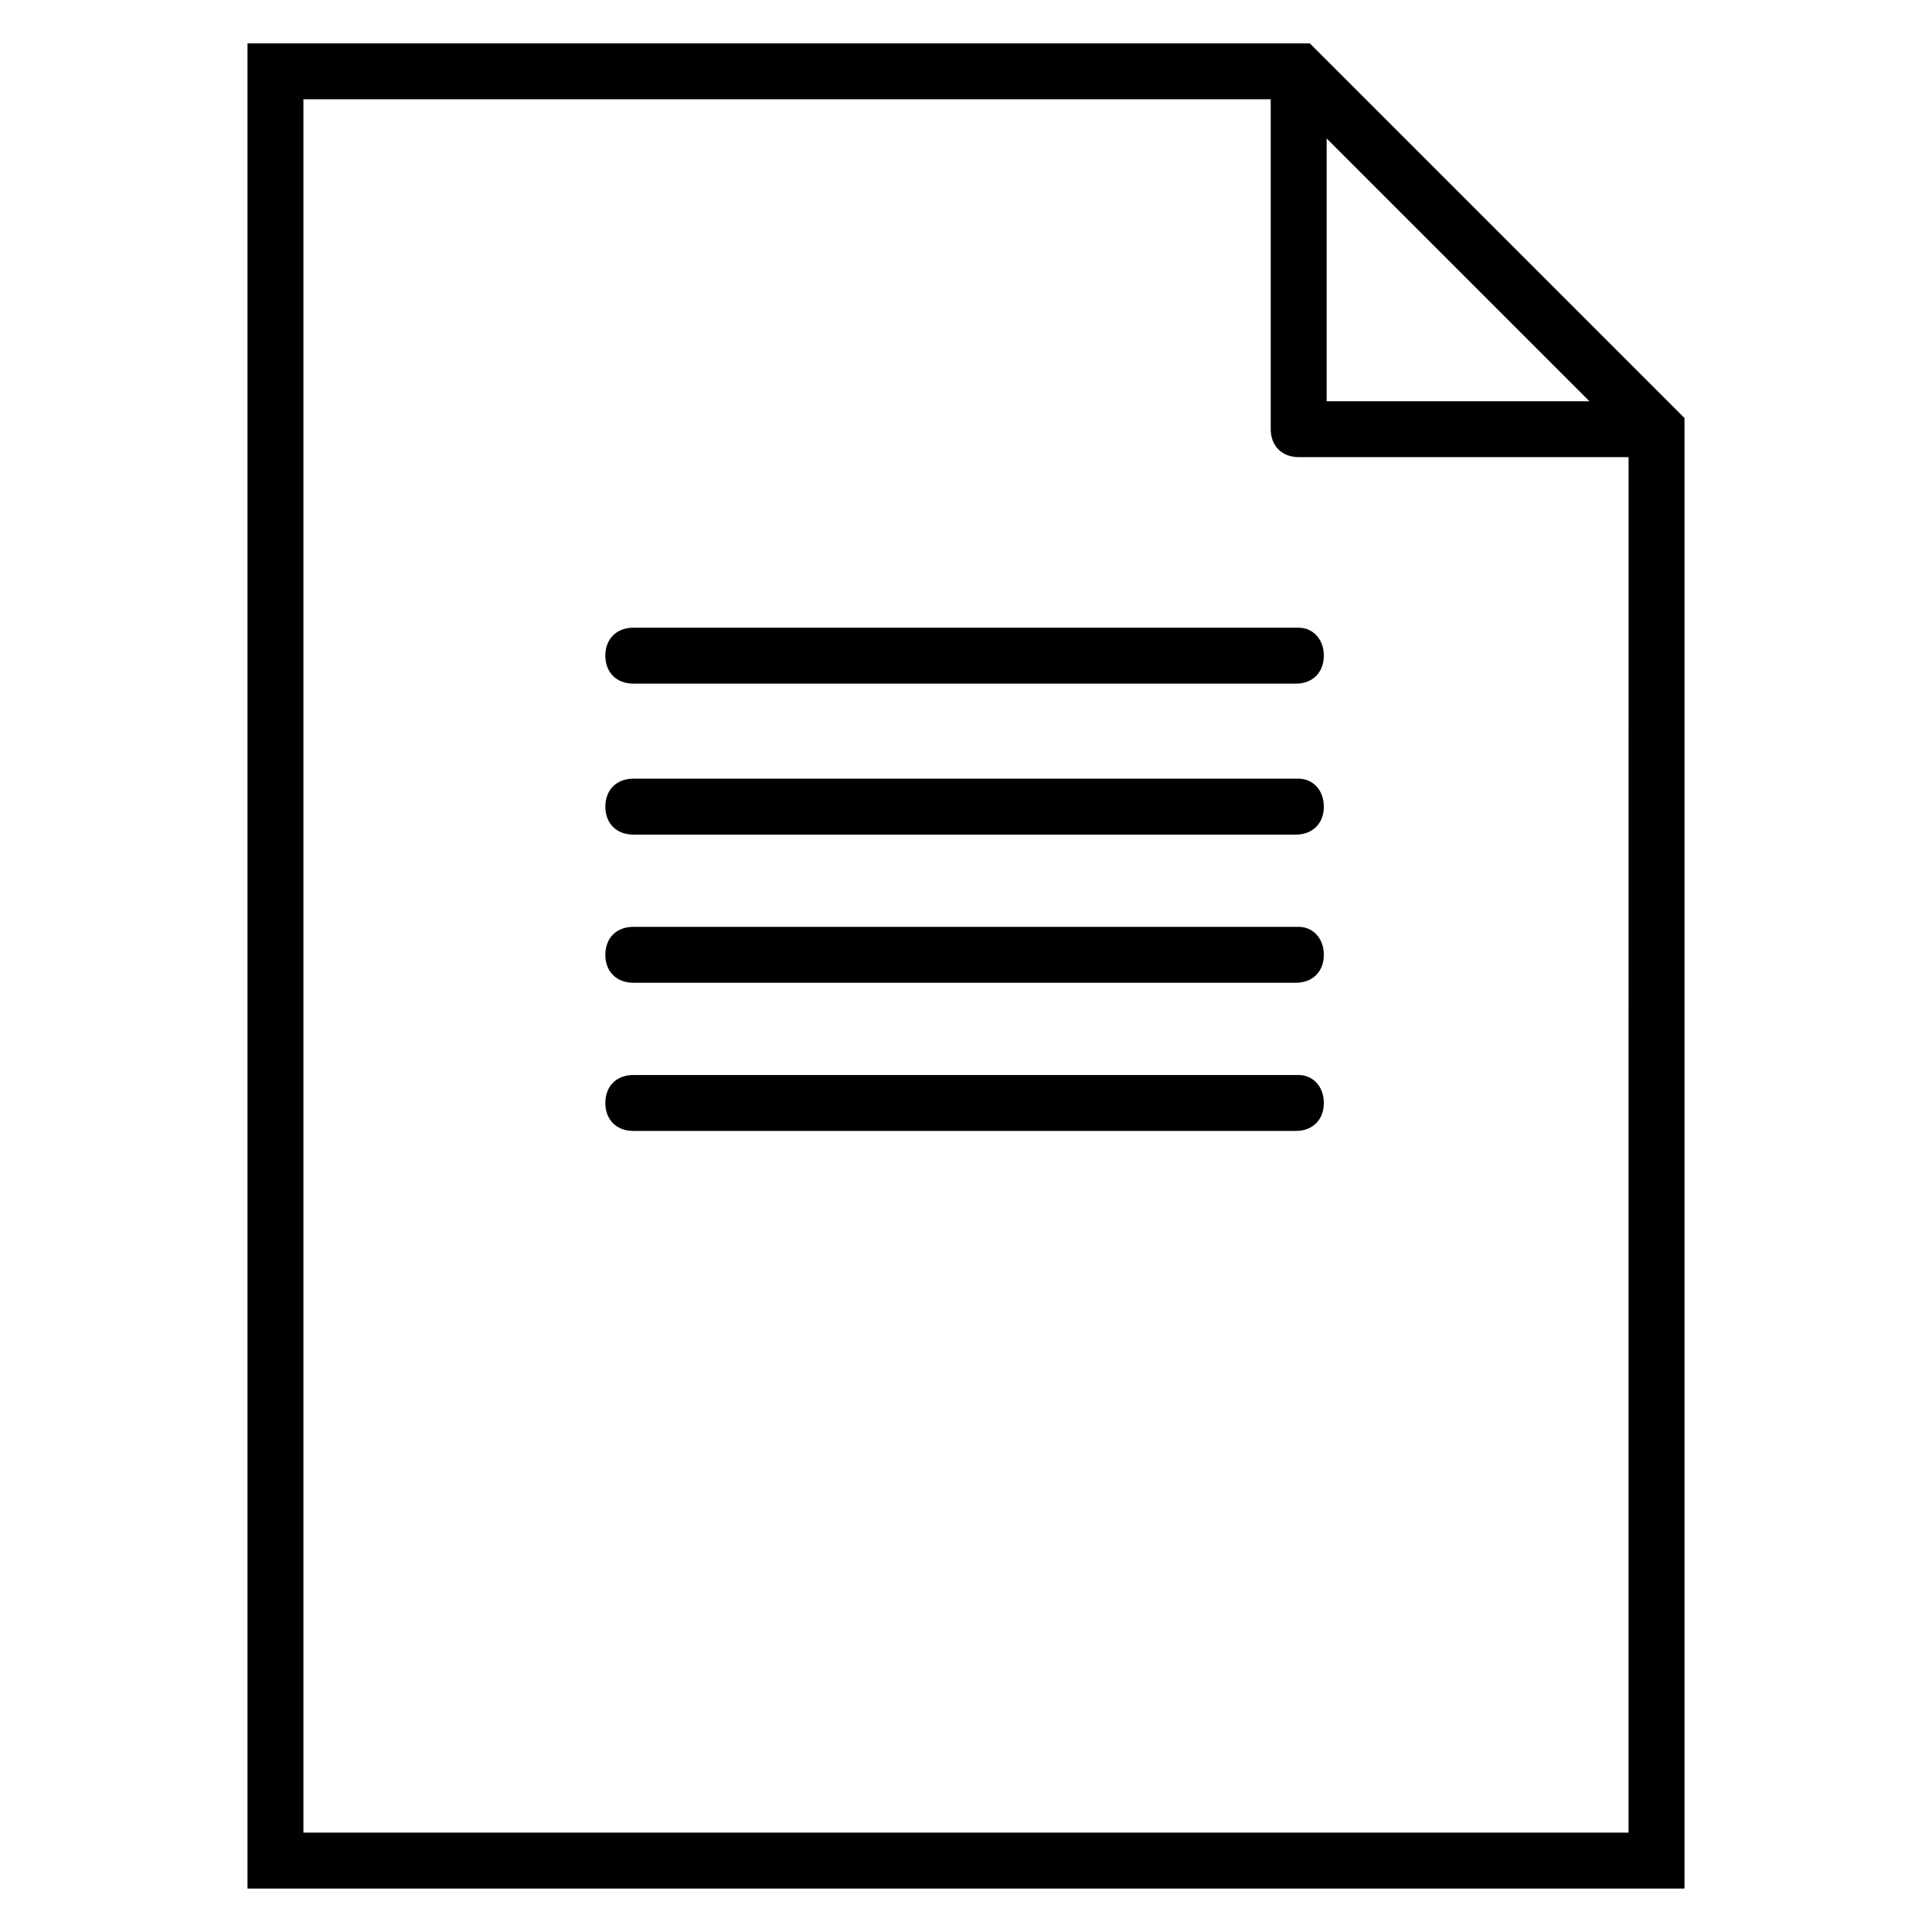
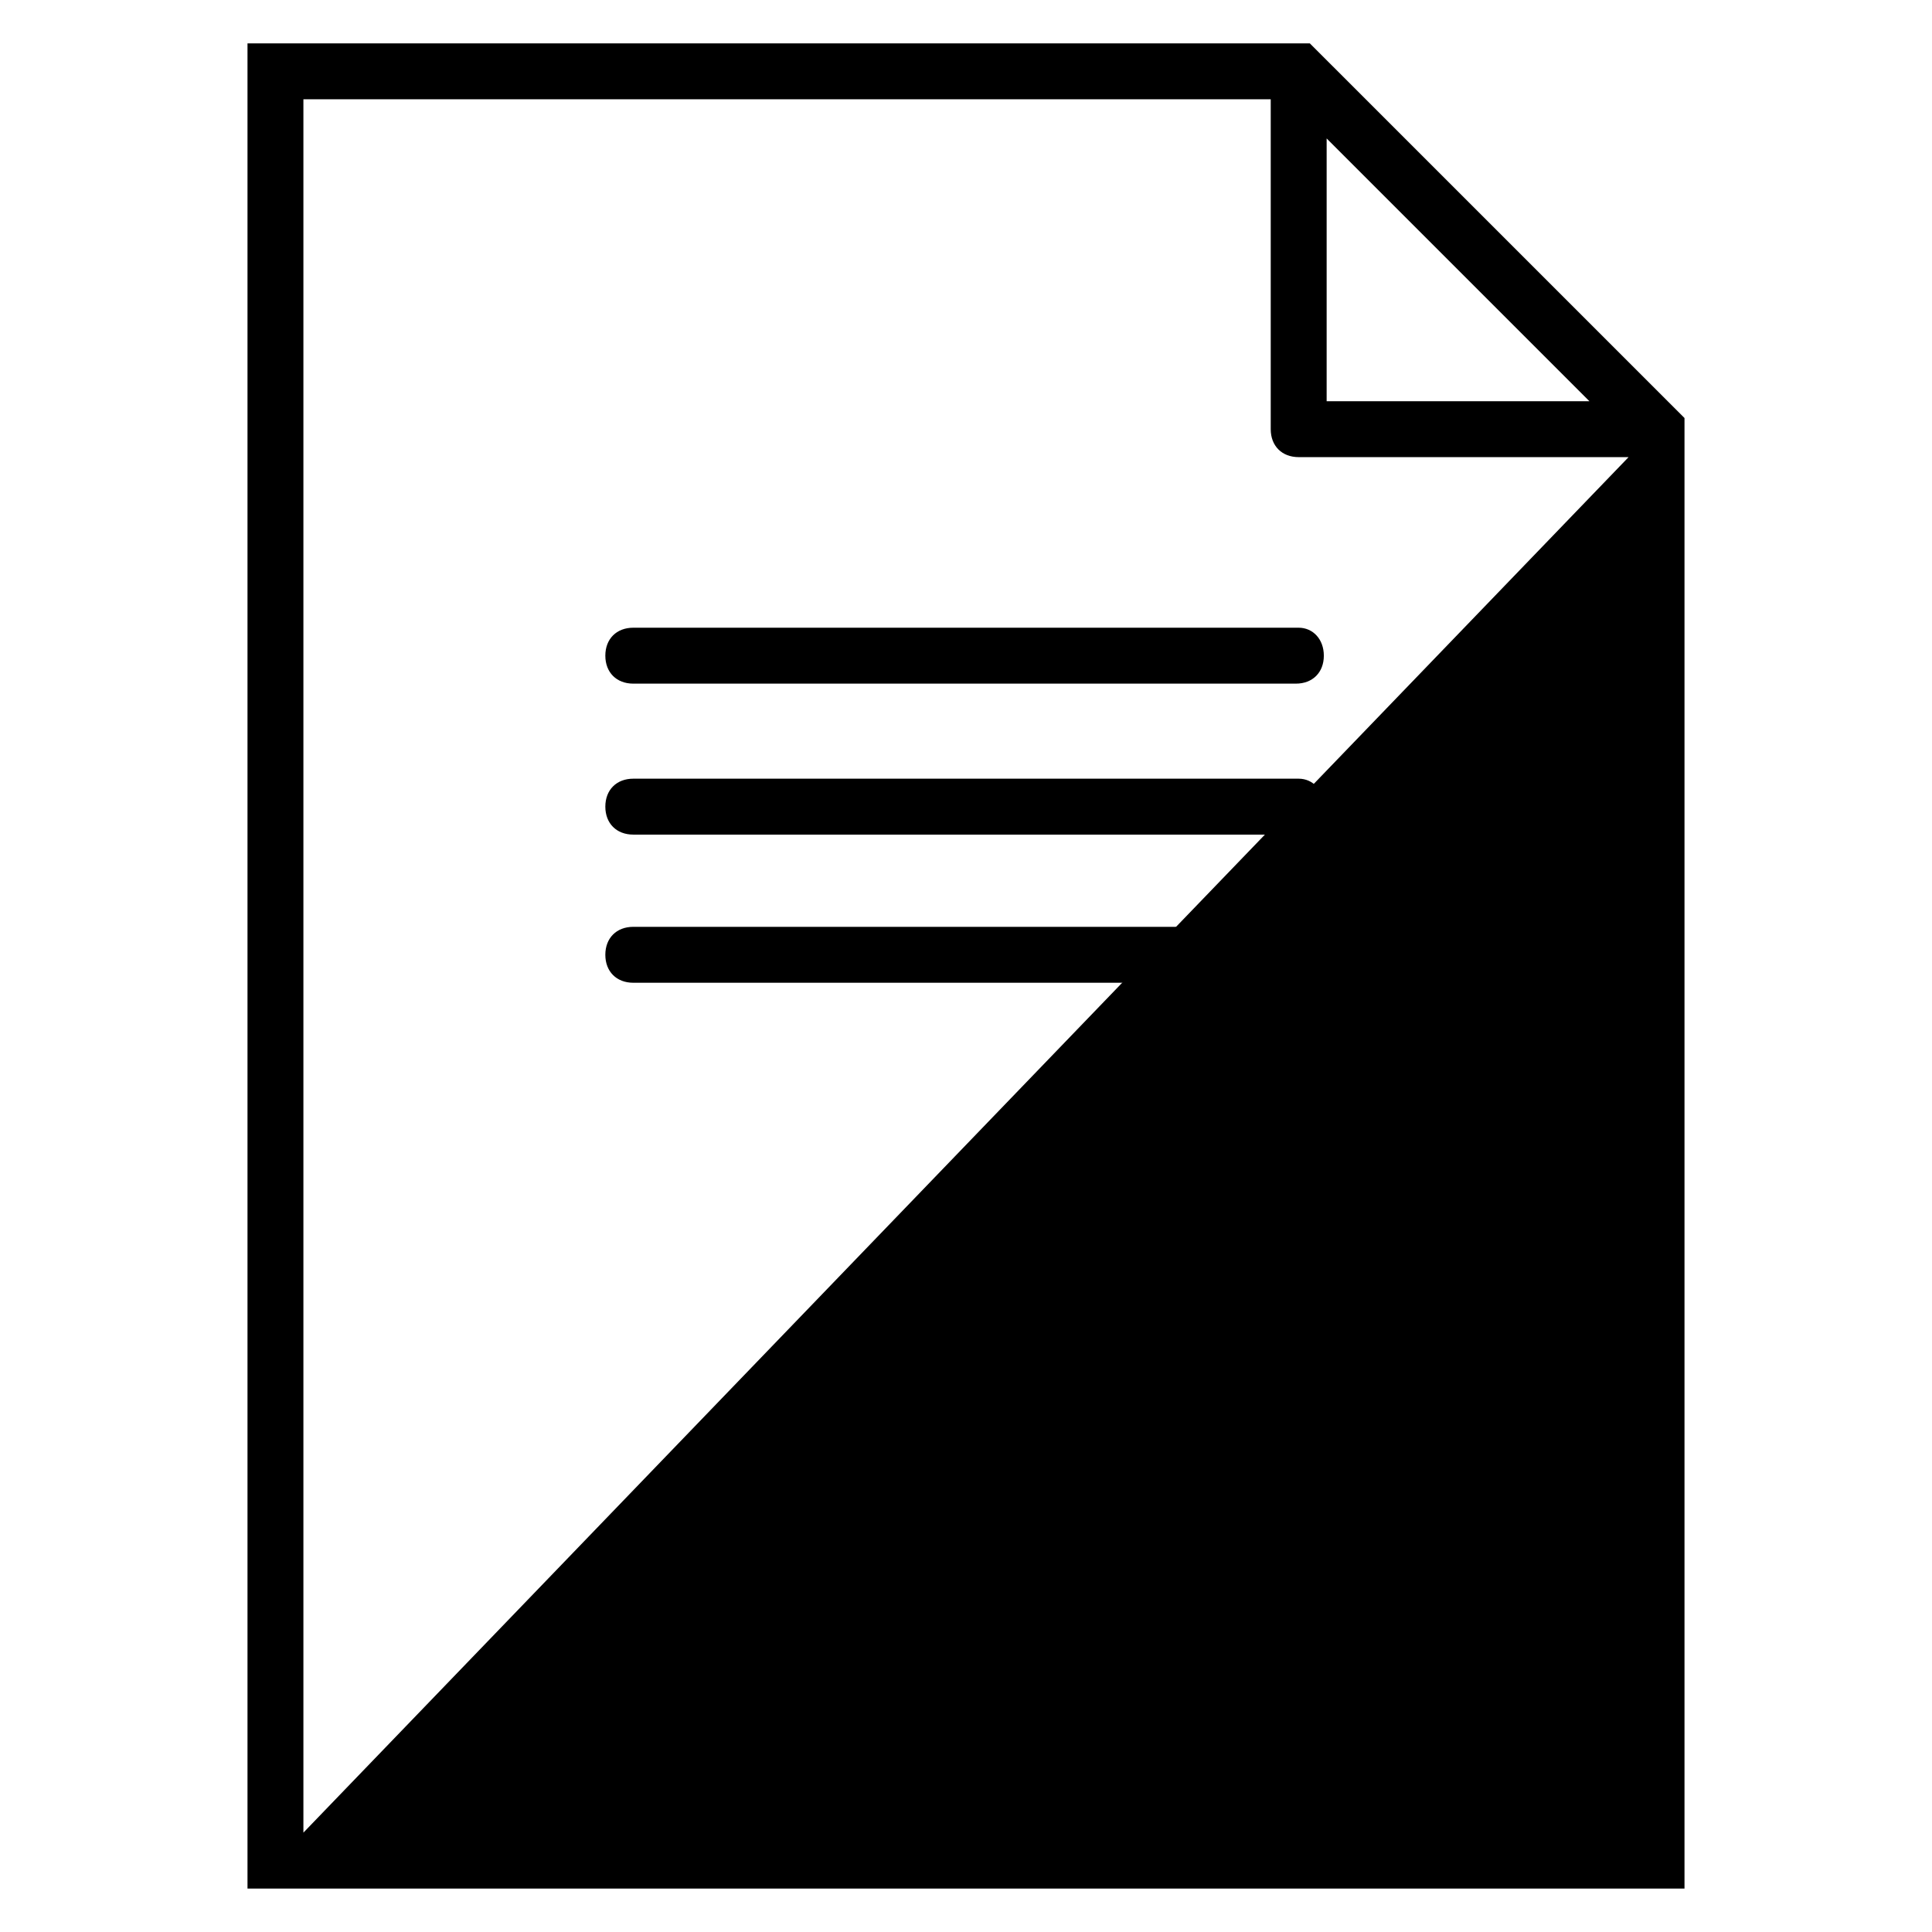
<svg xmlns="http://www.w3.org/2000/svg" fill="#000000" width="800px" height="800px" version="1.1" viewBox="144 144 512 512">
  <g>
-     <path d="m491.13 155.5h-281.54v488.99h380.82v-389.71l-99.281-99.277zm4.445 25.188c14.816 14.816 54.086 54.086 69.645 69.645h-69.645zm-271.17 448.98v-459.36h256.35v87.426c0 4.445 2.965 7.41 7.41 7.41h87.426l-0.004 364.52z" />
+     <path d="m491.13 155.5h-281.54v488.99h380.82v-389.71l-99.281-99.277zm4.445 25.188c14.816 14.816 54.086 54.086 69.645 69.645h-69.645zm-271.17 448.98v-459.36h256.35v87.426c0 4.445 2.965 7.41 7.41 7.41h87.426z" />
    <path d="m488.16 310.35h-176.33c-4.445 0-7.41 2.965-7.41 7.41 0 4.445 2.965 7.41 7.41 7.41h175.59c4.445 0 7.41-2.965 7.41-7.41-0.004-4.449-2.965-7.41-6.672-7.41z" />
    <path d="m488.16 350.36h-176.33c-4.445 0-7.41 2.965-7.41 7.41 0 4.445 2.965 7.41 7.41 7.41h175.59c4.445 0 7.41-2.965 7.41-7.41-0.004-4.449-2.965-7.41-6.672-7.41z" />
    <path d="m488.16 389.62h-176.33c-4.445 0-7.41 2.965-7.41 7.41 0 4.445 2.965 7.41 7.41 7.41h175.59c4.445 0 7.41-2.965 7.41-7.41-0.004-4.445-2.965-7.41-6.672-7.41z" />
-     <path d="m488.16 428.89h-176.33c-4.445 0-7.41 2.965-7.41 7.41 0 4.445 2.965 7.41 7.41 7.41h175.59c4.445 0 7.41-2.965 7.41-7.41-0.004-4.449-2.965-7.41-6.672-7.41z" />
  </g>
</svg>